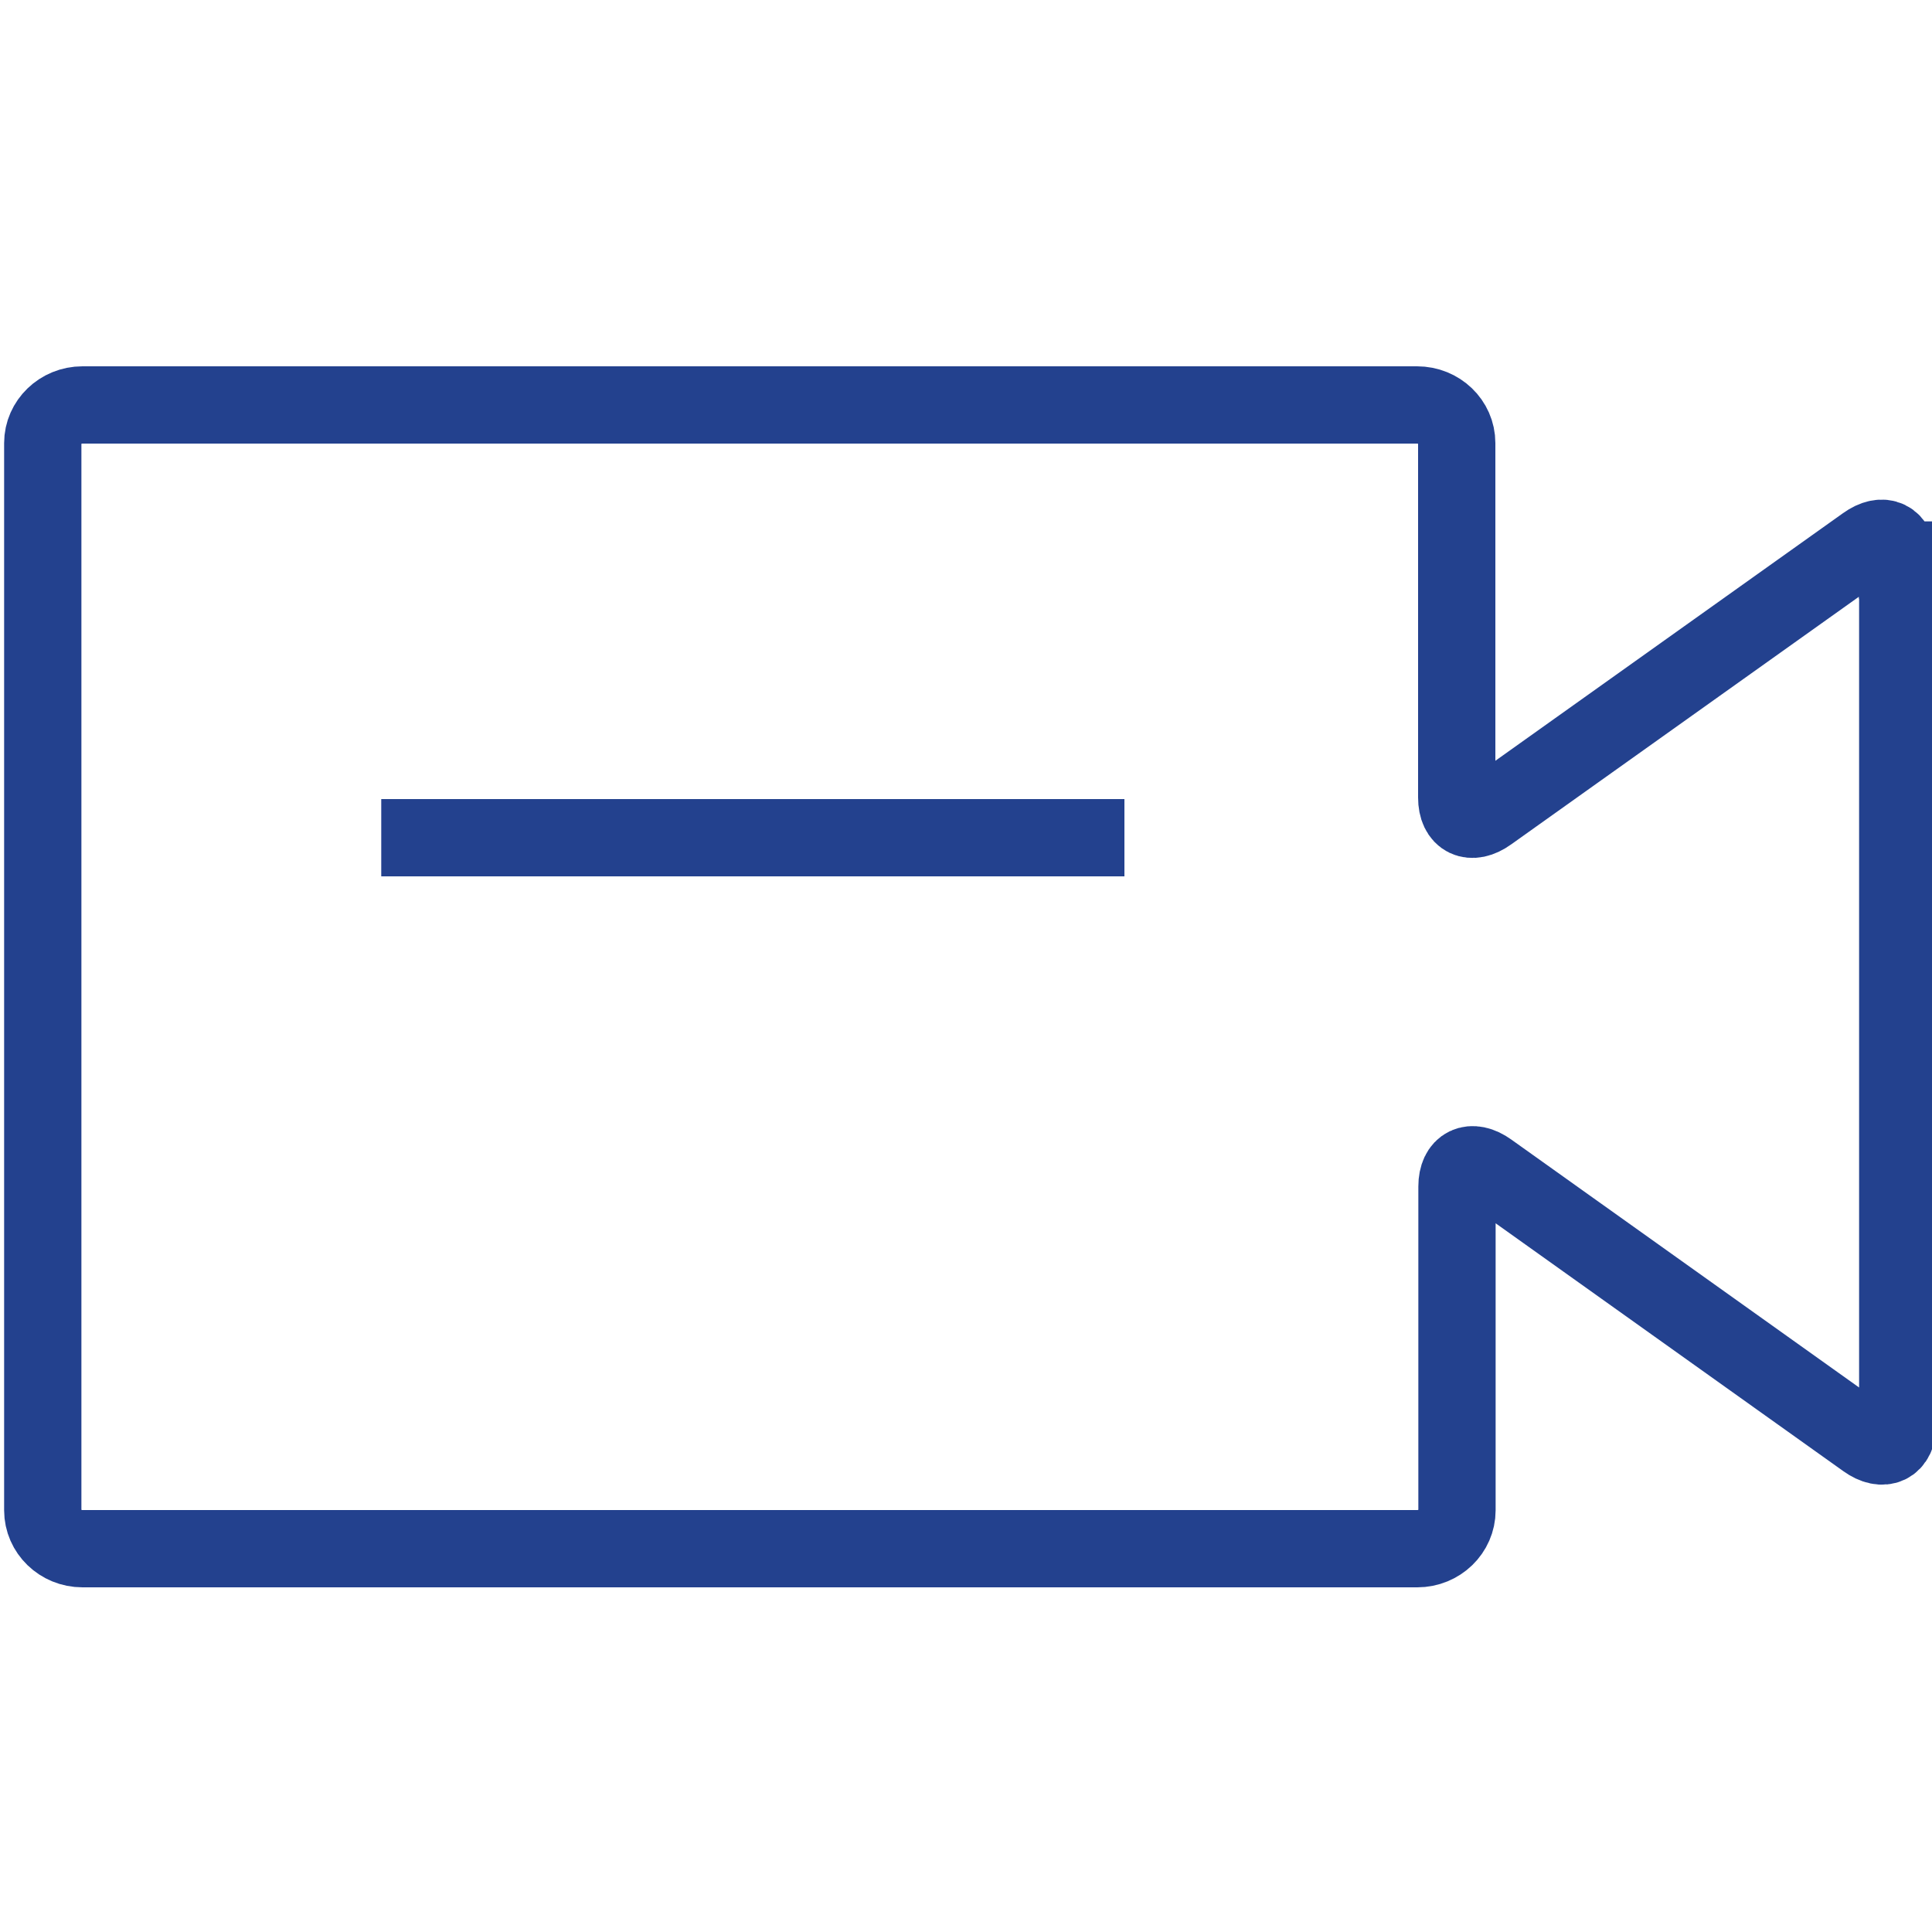
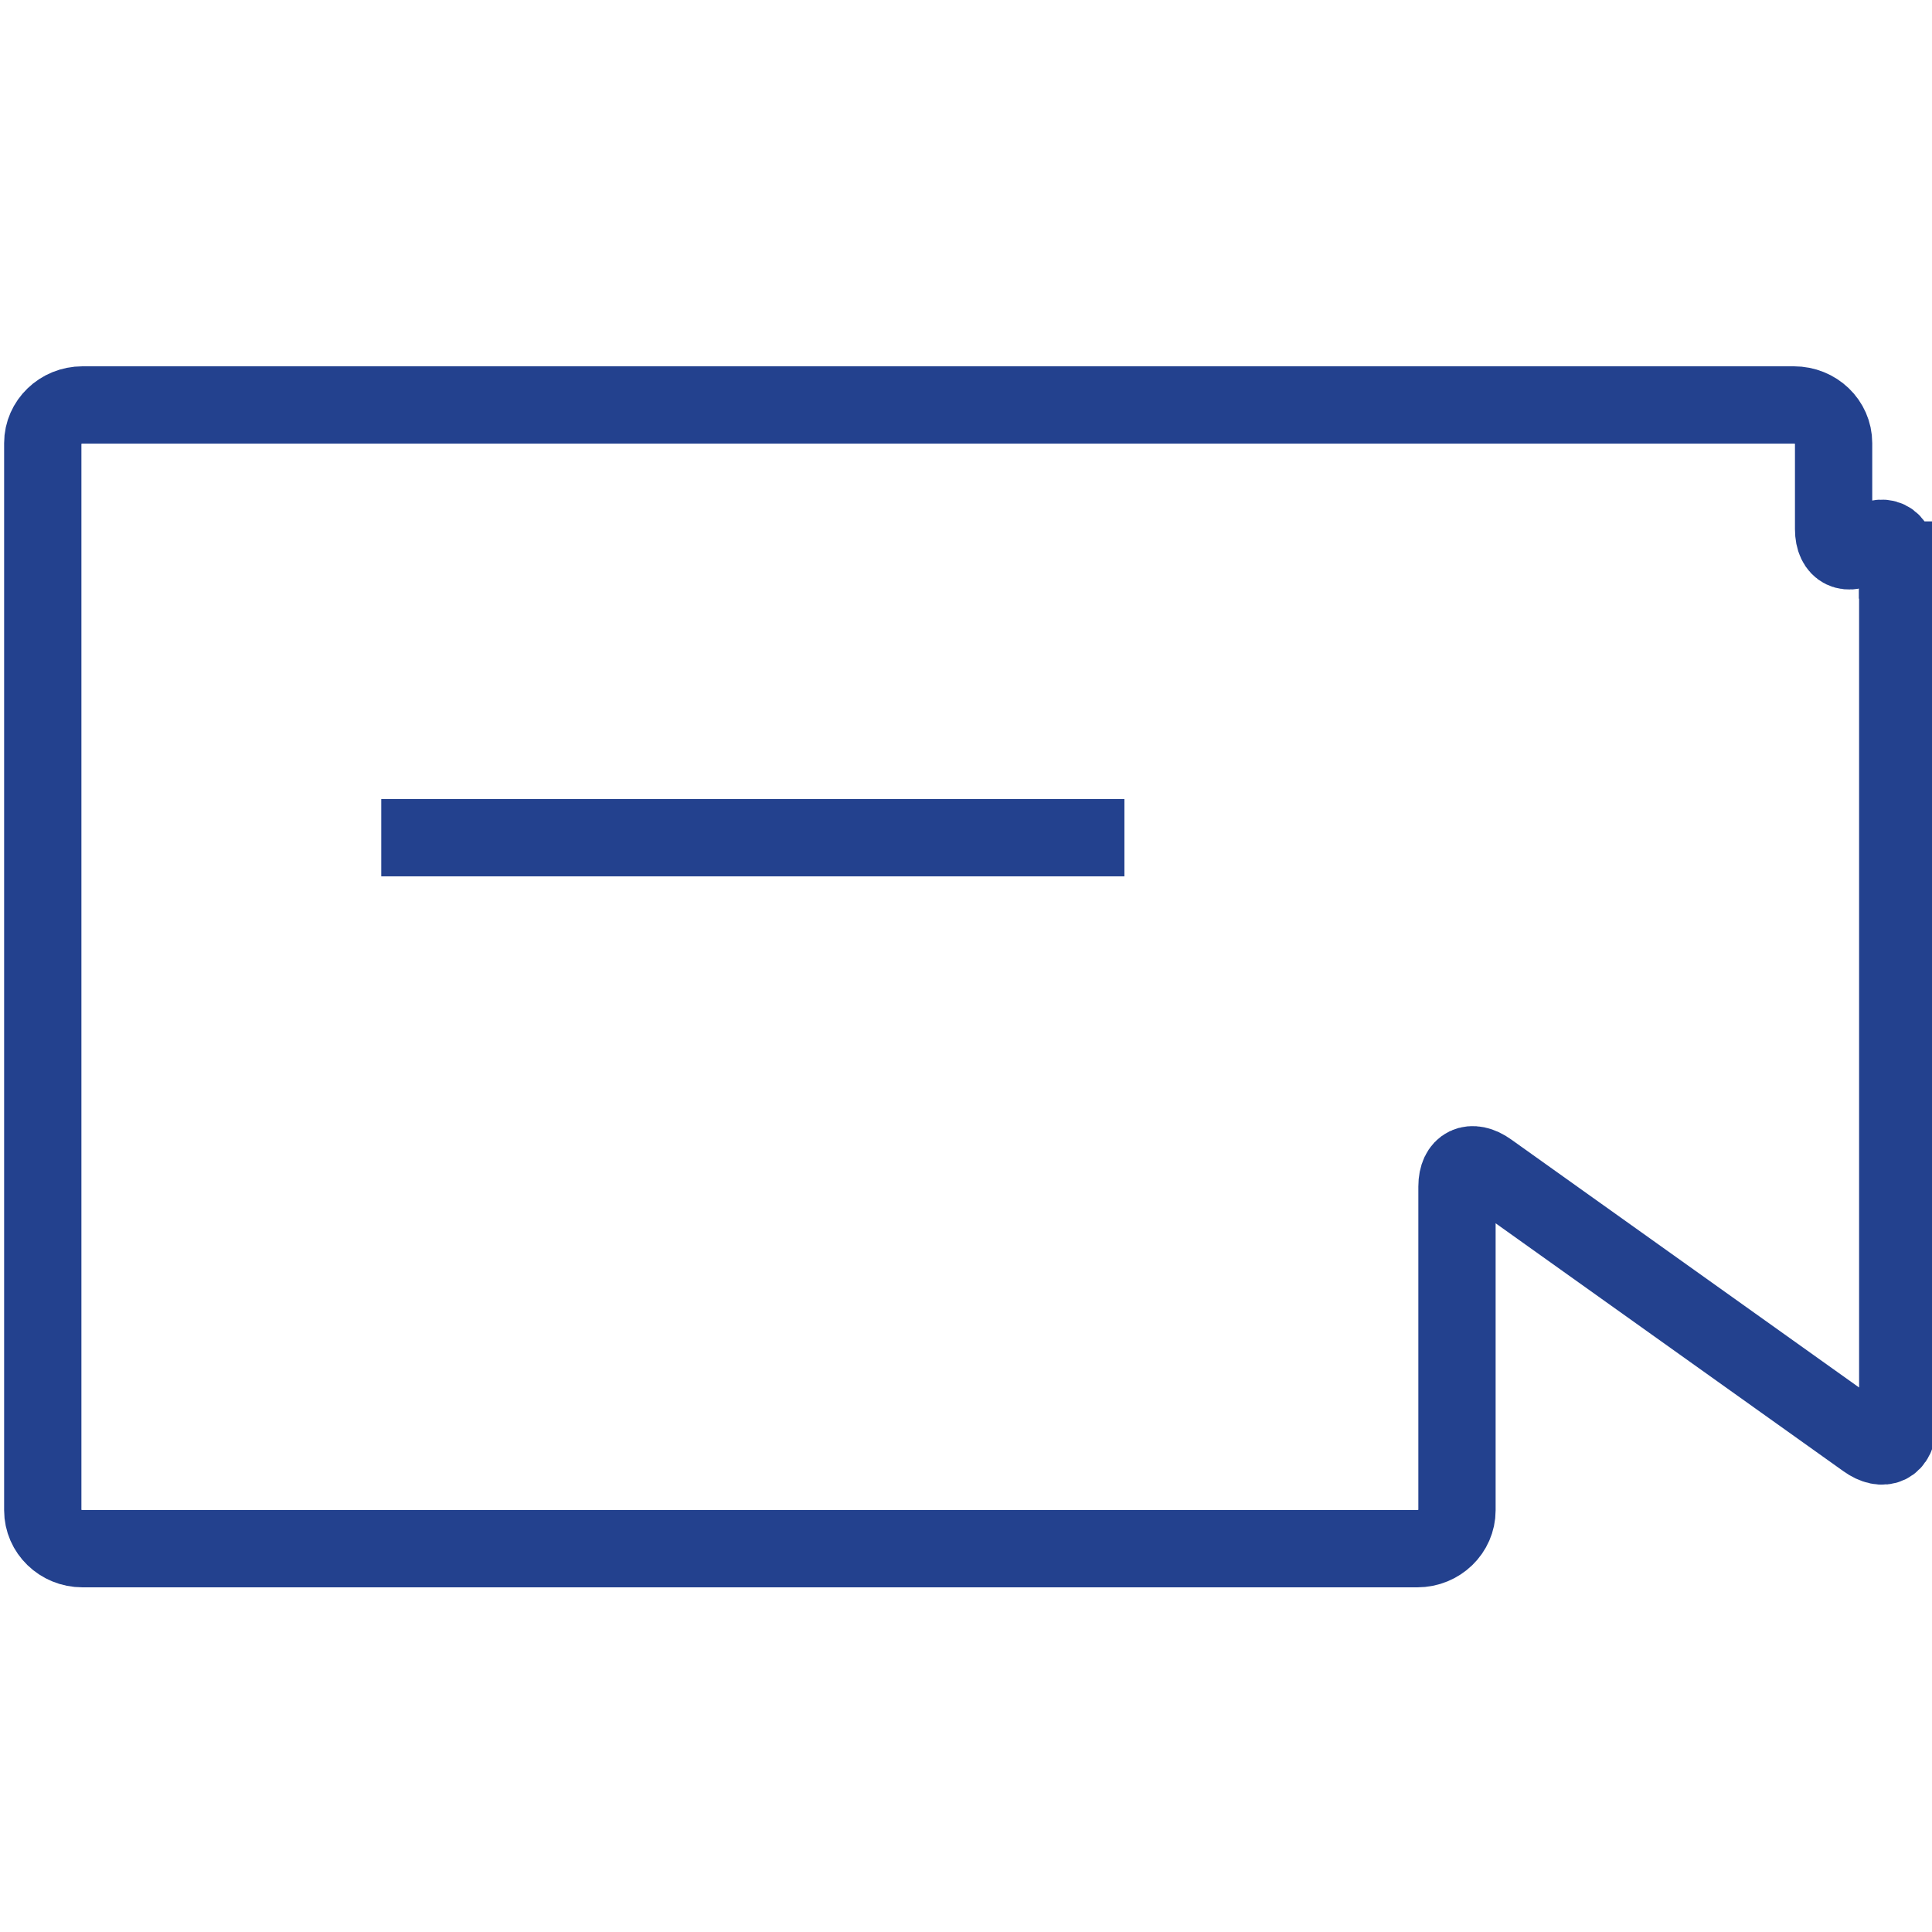
<svg xmlns="http://www.w3.org/2000/svg" version="1.1" id="Layer_1" x="0px" y="0px" width="75px" height="75px" viewBox="0 0 75 75" style="enable-background:new 0 0 75 75;" xml:space="preserve">
  <style type="text/css">
	.st0{fill:none;stroke:#23418E;stroke-width:3;stroke-miterlimit:10;}
	.st1{fill:#23418E;}
</style>
  <g>
-     <path class="st0" d="M73.66,21.74c0-0.82-0.56-1.09-1.24-0.6L57.79,31.56c-0.68,0.49-1.24,0.22-1.24-0.6V17.2   c0-0.82-0.69-1.48-1.54-1.48H3.2c-0.85,0-1.54,0.67-1.54,1.48v41.43c0,0.82,0.69,1.49,1.54,1.49h51.82c0.85,0,1.54-0.67,1.54-1.49   V46.06c0-0.82,0.56-1.09,1.24-0.6l14.63,10.43c0.68,0.49,1.24,0.22,1.24-0.6V21.74z M14.8,32.52h28.85" />
+     <path class="st0" d="M73.66,21.74c0-0.82-0.56-1.09-1.24-0.6c-0.68,0.49-1.24,0.22-1.24-0.6V17.2   c0-0.82-0.69-1.48-1.54-1.48H3.2c-0.85,0-1.54,0.67-1.54,1.48v41.43c0,0.82,0.69,1.49,1.54,1.49h51.82c0.85,0,1.54-0.67,1.54-1.49   V46.06c0-0.82,0.56-1.09,1.24-0.6l14.63,10.43c0.68,0.49,1.24,0.22,1.24-0.6V21.74z M14.8,32.52h28.85" />
  </g>
</svg>